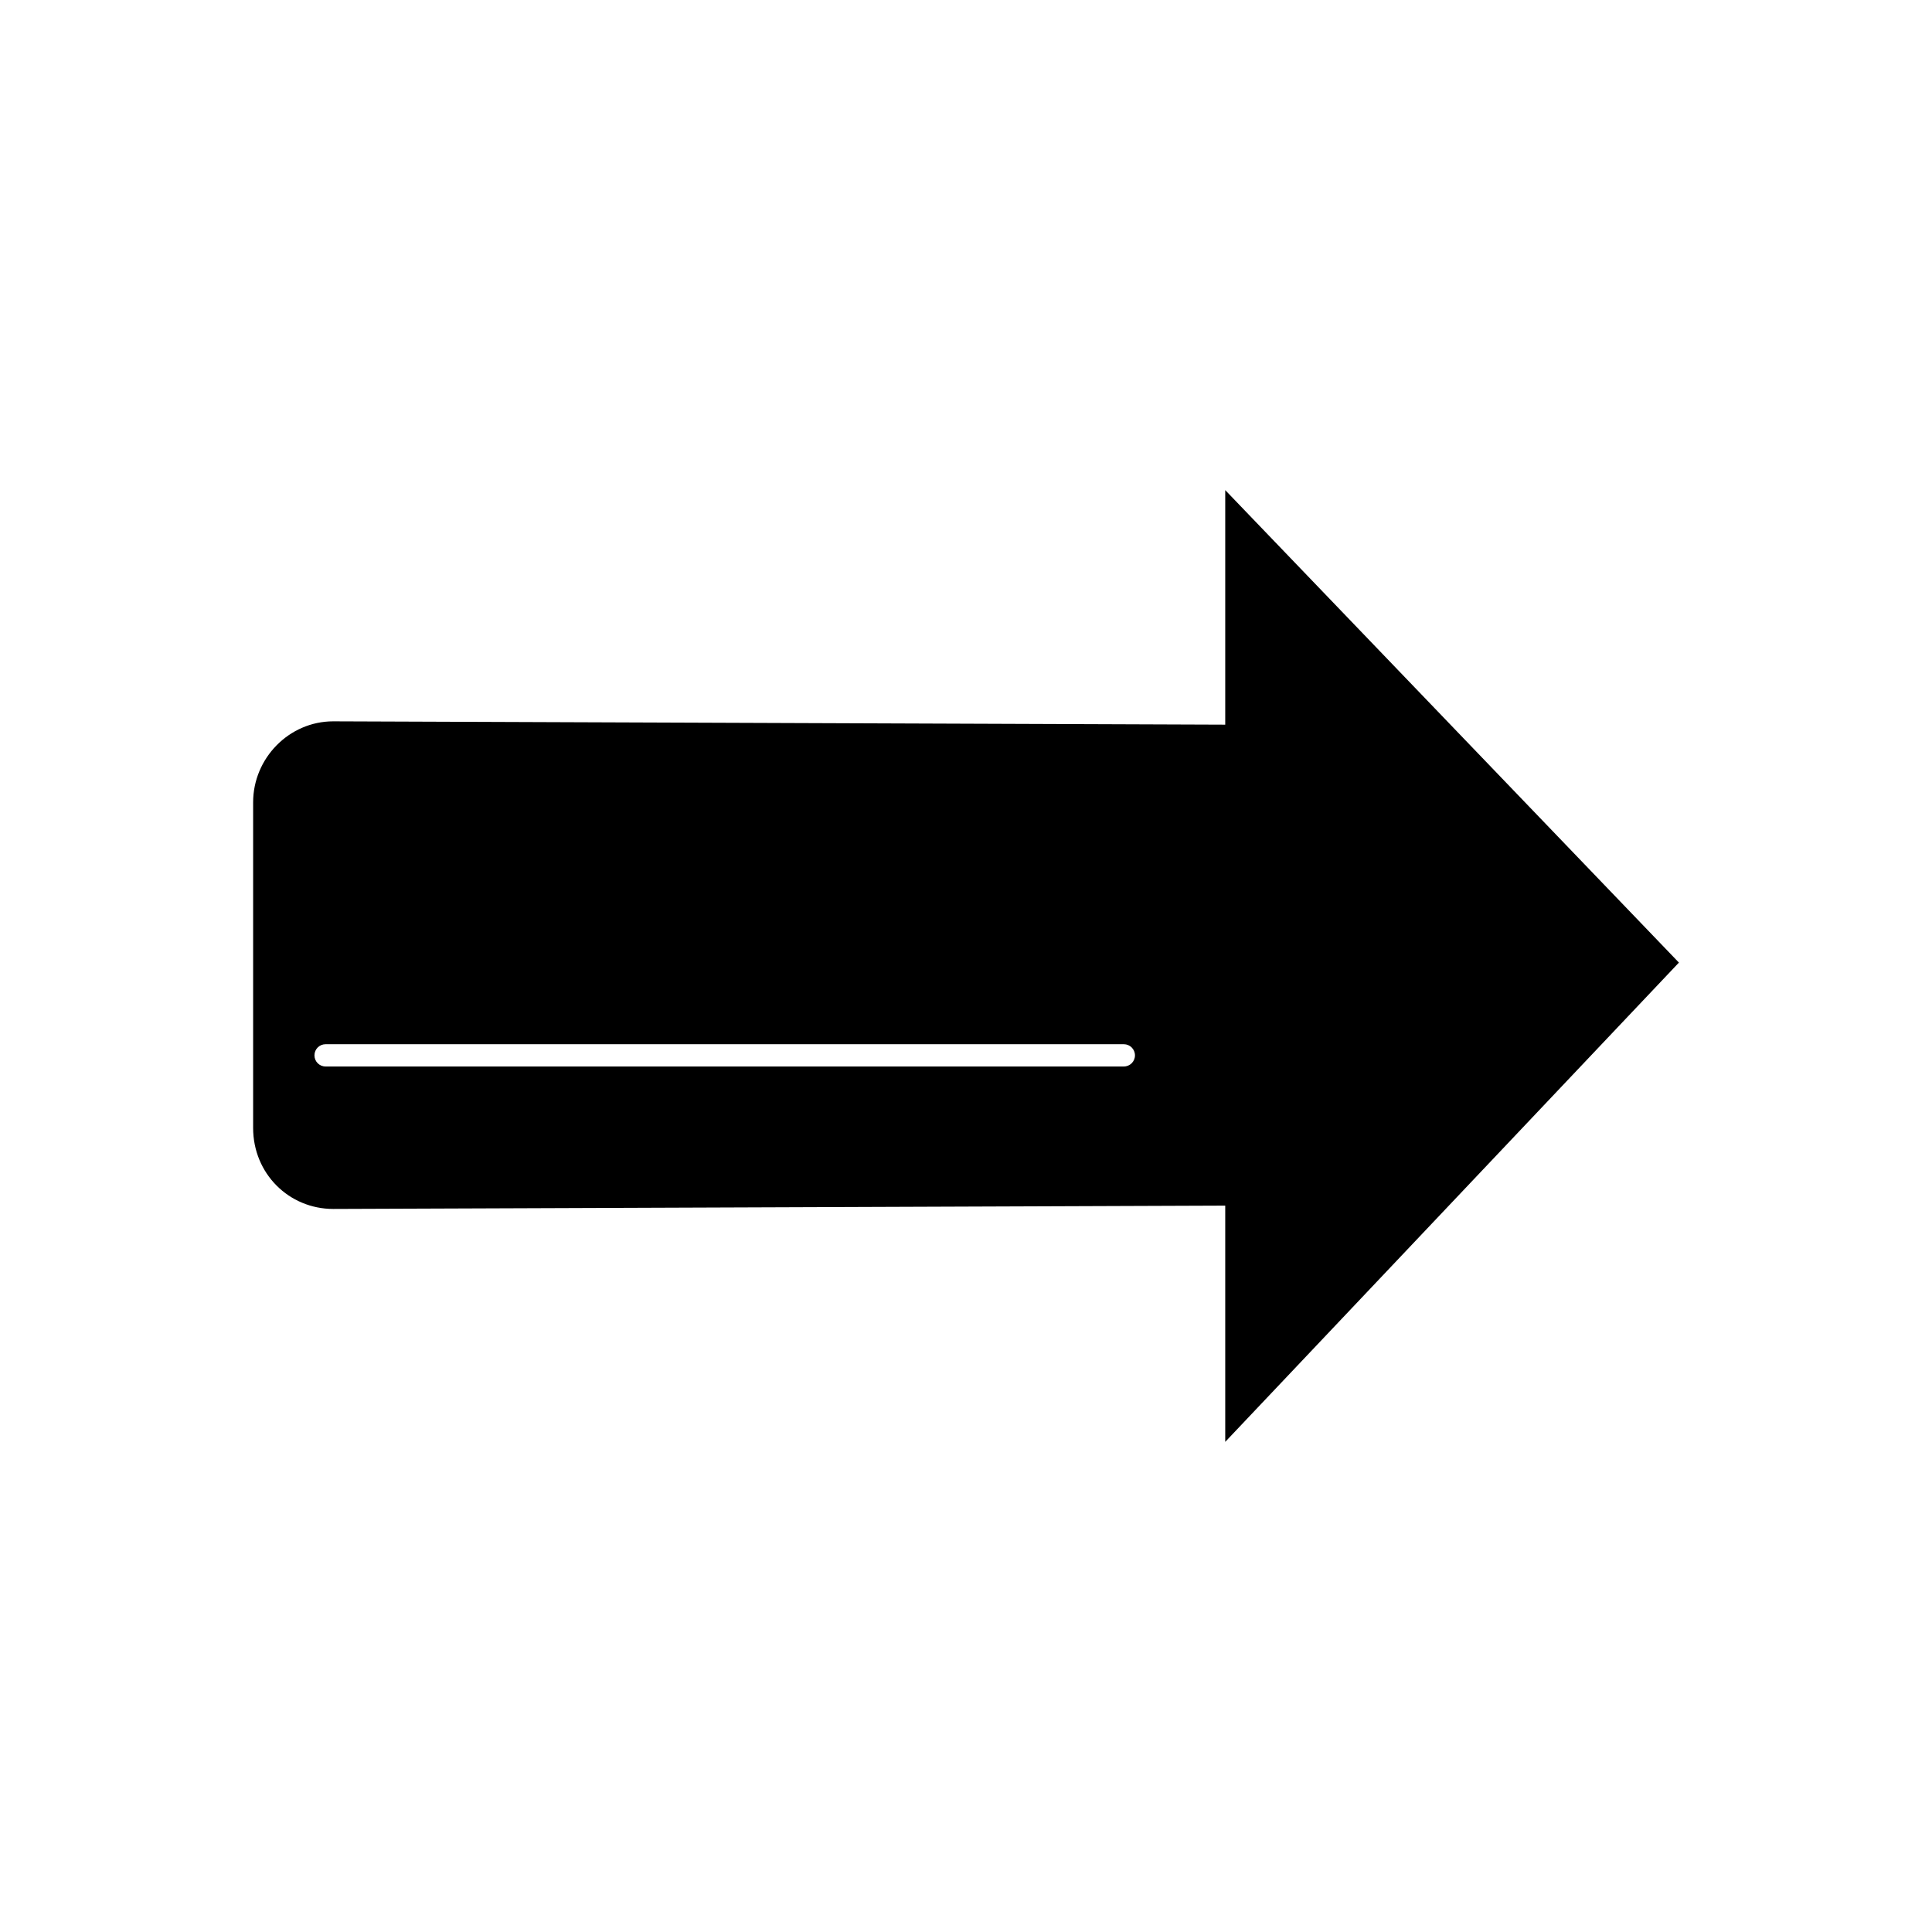
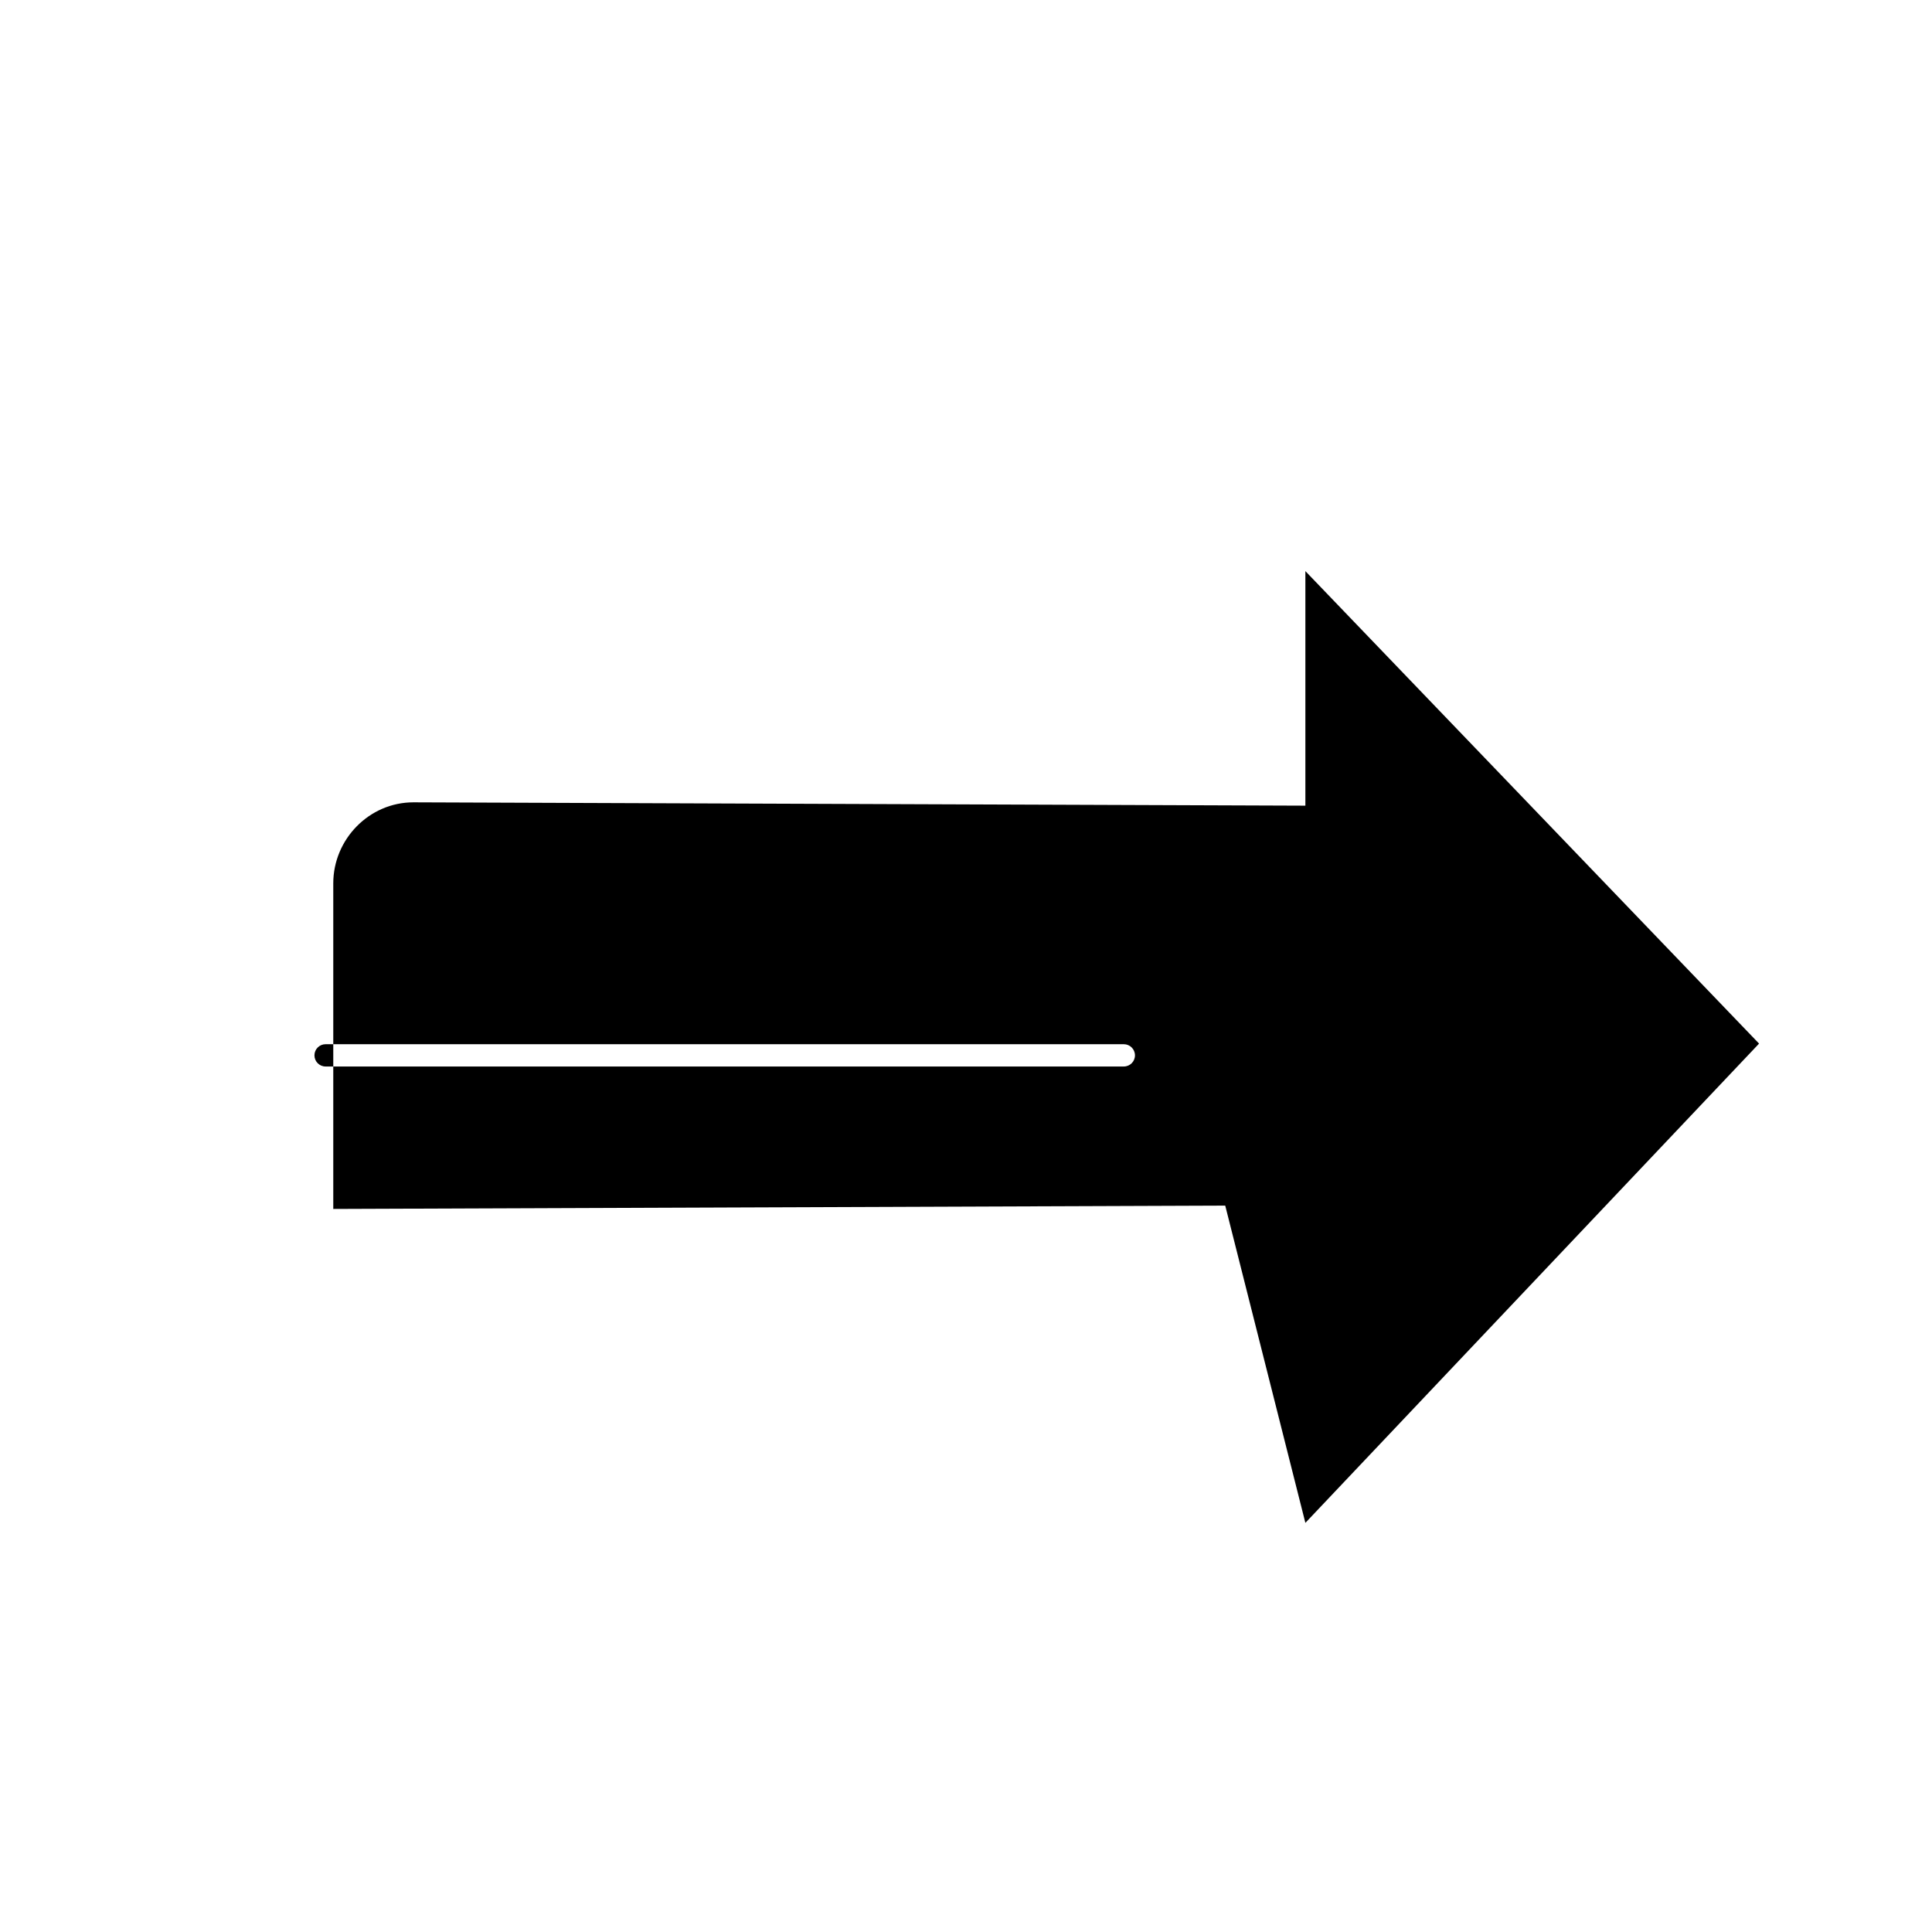
<svg xmlns="http://www.w3.org/2000/svg" fill="#000000" width="800px" height="800px" version="1.1" viewBox="144 144 512 512">
-   <path d="m468.7 463.5-236.38 0.883c-11.762 0-21.238-9.383-21.238-21.465v-86.301c0-11.629 9.477-21.457 21.238-21.457l236.38 0.883v-62.156l120.23 125.21-120.23 127.01zm-26.875-36.867c1.629 0 2.953-1.32 2.953-2.953 0-1.629-1.32-2.953-2.953-2.953h-211.54c-1.629 0-2.953 1.32-2.953 2.953 0 1.629 1.32 2.953 2.953 2.953z" fill-rule="evenodd" />
+   <path d="m468.7 463.5-236.38 0.883v-86.301c0-11.629 9.477-21.457 21.238-21.457l236.38 0.883v-62.156l120.23 125.21-120.23 127.01zm-26.875-36.867c1.629 0 2.953-1.32 2.953-2.953 0-1.629-1.32-2.953-2.953-2.953h-211.54c-1.629 0-2.953 1.32-2.953 2.953 0 1.629 1.32 2.953 2.953 2.953z" fill-rule="evenodd" />
</svg>